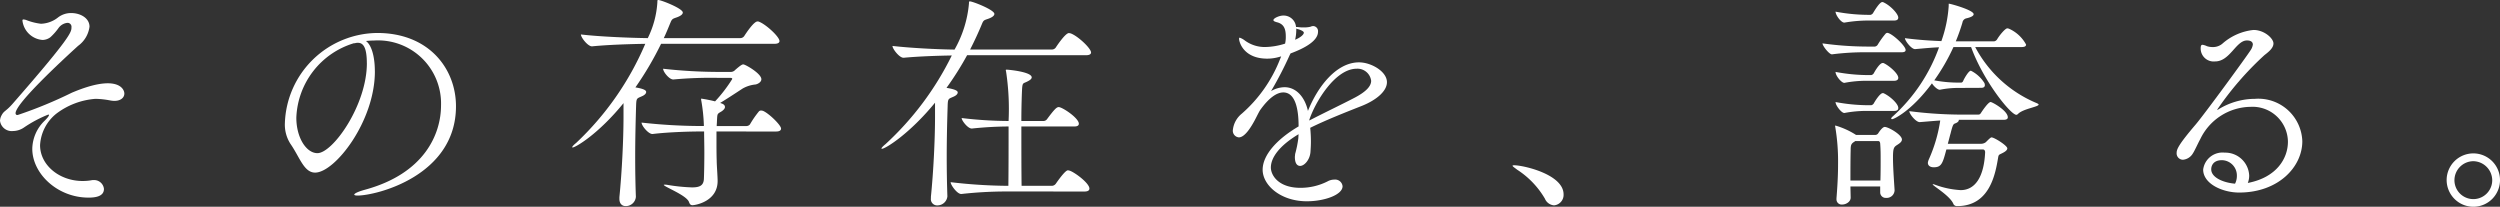
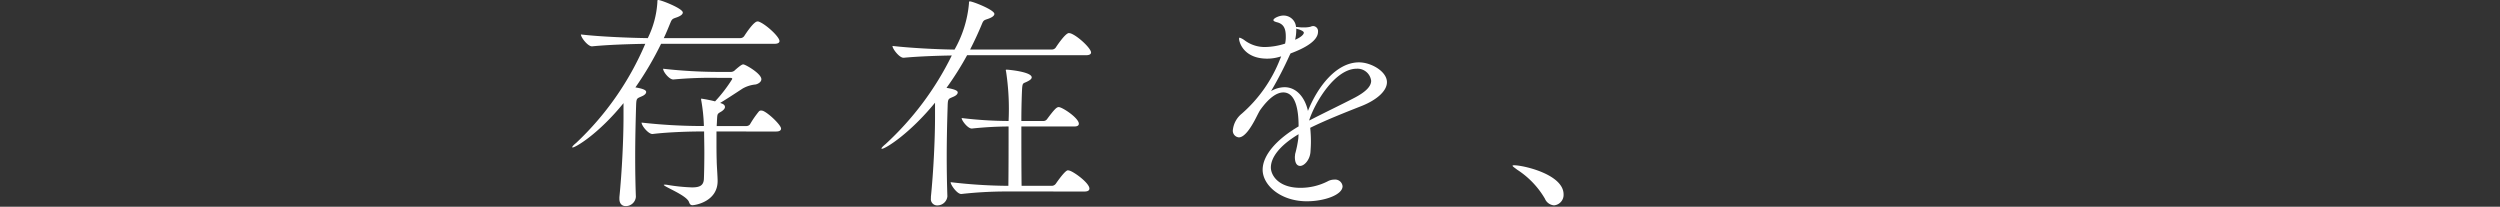
<svg xmlns="http://www.w3.org/2000/svg" id="_1" data-name="1" width="253.804" height="20.991" viewBox="0 0 253.804 20.991">
  <rect x="0" y="0" width="253.804" height="20.991" fill="#333333" stroke="none" />
-   <path id="パス_341" data-name="パス 341" d="M8.973,19.705c-3.139,0-5.695-2.432-5.695-4.956A4.052,4.052,0,0,1,4.532,11.9c.3-.3.442-.486.442-.579,0-.023-.022-.046-.07-.046A12.75,12.75,0,0,0,2.417,12.6a2.023,2.023,0,0,1-1.093.347A1.2,1.2,0,0,1,0,11.9a1.233,1.233,0,0,1,.116-.463c.279-.579.418-.417,1.139-1.228,5.975-6.832,6-7.318,6-7.783a.4.4,0,0,0-.417-.463,1.277,1.277,0,0,0-.885.511,5.943,5.943,0,0,1-.836.948,1.365,1.365,0,0,1-.79.278A2.227,2.227,0,0,1,2.278,1.733c0-.071.022-.116.116-.116a2.1,2.1,0,0,1,.231.045,5.94,5.94,0,0,0,1.536.394,2.953,2.953,0,0,0,1.767-.67,2.175,2.175,0,0,1,1.3-.417c.929,0,1.859.508,1.859,1.388A2.852,2.852,0,0,1,7.927,4.3C6.346,5.739,1.581,10.14,1.581,11.136a.171.171,0,0,0,.186.185c.023,0,.068-.023.093-.023A44.178,44.178,0,0,0,7.3,9.052c4.487-1.9,5.324-.463,5.324.093,0,.394-.349.741-1.023.741a2.571,2.571,0,0,1-.418-.046,8.834,8.834,0,0,0-1.488-.162,7.5,7.5,0,0,0-3.976,1.506,4.4,4.4,0,0,0-1.651,3.2c0,2.014,1.953,3.635,4.324,3.635a5.385,5.385,0,0,0,.86-.069.794.794,0,0,1,.232-.023,1,1,0,0,1,1.069.9c0,.788-.93.88-1.581.88" transform="translate(0 0.356)" fill="#fff" />
-   <path id="パス_342" data-name="パス 342" d="M30.285,6.4c0,5.092-4.069,10.275-6.068,10.275-1.139,0-1.556-1.558-2.511-2.929a3.61,3.61,0,0,1-.558-2.114A9.474,9.474,0,0,1,30.518,2.5c5.276,0,8,3.65,8,7.44,0,7.066-8.091,9.066-10,9.066-.211,0-.327-.046-.327-.093,0-.116.373-.3,1.046-.488C35.352,16.772,37,12.728,37,9.845a6.4,6.4,0,0,0-6.788-6.58c-.279,0-.558.023-.837.048.58.417.907,1.6.907,3.091m-.814-.837c0-1.674-.4-2.069-.907-2.069a.862.862,0,0,0-.232.023.59.59,0,0,1-.187.023A8.216,8.216,0,0,0,22.31,11.1c0,2.045,1.023,3.6,2.139,3.6,1.558,0,5.022-4.859,5.022-9.137" transform="translate(7.774 0.848)" fill="#fff" />
  <path id="パス_343" data-name="パス 343" d="M51.487,4.449a32.78,32.78,0,0,1-2.605,4.424c.86.139,1.093.3,1.093.463s-.163.324-.44.44c-.511.232-.558.162-.583.973-.045,1.483-.092,3.314-.092,5.191,0,1.367.022,2.757.07,4.031a1.023,1.023,0,0,1-1.046.951c-.325,0-.628-.21-.628-.742v-.162c.256-2.55.418-5.863.418-8.157v-1.39c-2.557,3.151-4.882,4.5-5.161,4.5-.023,0-.046,0-.046-.023,0-.07.116-.209.4-.44A29.838,29.838,0,0,0,49.883,4.449c-1.513.023-3.766.093-5.394.255h-.023c-.418,0-1.117-.9-1.117-1.206,1.978.233,5.047.349,6.789.372A9.5,9.5,0,0,0,51.113.209c0-.162,0-.209.094-.209.279,0,2.486.857,2.486,1.273,0,.164-.186.349-.674.511-.325.114-.418.139-.557.463-.232.556-.443,1.089-.7,1.622H59.53a.486.486,0,0,0,.4-.209c.209-.324.975-1.483,1.348-1.483a.3.3,0,0,1,.139.023c.7.255,2.092,1.529,2.092,1.968,0,.14-.116.279-.511.279Zm5.625,8.9v.881c0,.7,0,1.39.023,2.085,0,.44.093,1.574.093,2.061,0,2.062-2.232,2.456-2.557,2.456-.186,0-.279-.116-.349-.324-.256-.7-2.556-1.553-2.556-1.738,0-.023.022-.023.092-.023a1.338,1.338,0,0,1,.279.023,18.4,18.4,0,0,0,2.489.255c.812,0,1.161-.207,1.208-.833.023-.533.046-1.622.046-2.711,0-.765-.023-1.553-.023-2.132h-.581c-.628,0-2.928.046-4.649.255H50.6c-.4,0-1.093-.834-1.093-1.159a55.4,55.4,0,0,0,5.86.348h.464v-.116a17.647,17.647,0,0,0-.256-2.433.743.743,0,0,1-.023-.185c0-.023,0-.046.023-.046a13.458,13.458,0,0,1,1.395.278,14.776,14.776,0,0,0,1.744-2.271c0-.07-.047-.116-.209-.116H57.275a41.534,41.534,0,0,0-4.532.164h-.025c-.4,0-1.023-.766-1.023-1.09a51.766,51.766,0,0,0,5.6.324H58.53a.6.6,0,0,0,.488-.209c.535-.463.7-.556.814-.556.209,0,1.837.927,1.837,1.506,0,.255-.279.463-.583.533a3.242,3.242,0,0,0-1.325.417c-.743.487-1.556,1.02-2.278,1.46.234.07.49.162.49.417,0,.139-.139.3-.349.44-.465.278-.418.209-.465,1,0,.162-.023.324-.023.487h3.022a.482.482,0,0,0,.347-.162,9.957,9.957,0,0,1,.931-1.344.321.321,0,0,1,.208-.07c.07,0,.116.023.164.023.6.232,1.86,1.46,1.86,1.807,0,.162-.116.3-.511.3Z" transform="translate(15.626 0)" fill="#fff" />
  <path id="パス_344" data-name="パス 344" d="M74.11,5.57a30.789,30.789,0,0,1-2.091,3.313c1.023.161,1.139.348,1.139.462,0,.164-.163.324-.442.44-.511.232-.559.162-.581.973-.047,1.461-.093,3.29-.093,5.144,0,1.344.023,2.711.068,3.985a1.017,1.017,0,0,1-1.022.927.63.63,0,0,1-.651-.718v-.162c.256-2.526.418-5.816.418-8.11V10.389c-2.6,3.174-5.045,4.681-5.394,4.681a.081.081,0,0,1-.047-.023c0-.07.118-.209.4-.44a30.4,30.4,0,0,0,6.742-9.012c-1.465.023-3.418.093-4.882.232h-.023c-.419,0-1.116-.9-1.116-1.2,1.813.209,4.51.348,6.3.371A11.506,11.506,0,0,0,74.3.311c0-.162,0-.209.092-.209.279,0,2.489.857,2.489,1.274,0,.162-.186.348-.676.51-.325.116-.417.116-.558.44-.371.9-.79,1.807-1.231,2.665h8.3a.483.483,0,0,0,.4-.209c.116-.185.976-1.46,1.325-1.46.07,0,.116.023.163.023.744.255,2.091,1.529,2.091,1.946,0,.139-.116.278-.511.278Zm4,13.832a41.457,41.457,0,0,0-4.58.255h-.022c-.418,0-1.071-.927-1.071-1.2a51.652,51.652,0,0,0,5.789.371H78.3c.022-1.622.022-4.055.022-6.025a36.89,36.89,0,0,0-3.719.209h-.023c-.4,0-1.023-.811-1.023-1.066a40.965,40.965,0,0,0,4.765.3,25.334,25.334,0,0,0-.256-5.027.3.3,0,0,1-.023-.14c0-.045.023-.045.094-.045.115,0,2.533.209,2.533.786,0,.139-.163.279-.4.394-.465.256-.535.071-.581.834-.022.465-.07,1.715-.07,3.2h2.232a.452.452,0,0,0,.372-.185c.744-1,.976-1.228,1.186-1.228.371,0,2.046,1.112,2.046,1.691,0,.139-.093.278-.465.278H79.62c0,2.016,0,4.379.023,6.025h3.069a.518.518,0,0,0,.4-.209c.535-.765,1.023-1.367,1.232-1.367a1.183,1.183,0,0,1,.209.046c.558.209,1.975,1.274,1.975,1.807,0,.139-.092.3-.487.3Z" transform="translate(24.071 0.037)" fill="#fff" />
  <path id="パス_345" data-name="パス 345" d="M98.166,13.2c-2,1.2-2.812,2.409-2.812,3.381,0,.764.744,2.062,3,2.062a6.065,6.065,0,0,0,2.743-.647,1.428,1.428,0,0,1,.7-.187.753.753,0,0,1,.837.673c0,.88-1.86,1.527-3.627,1.527-2.674,0-4.487-1.643-4.487-3.2,0-1.527,1.511-3.149,3.65-4.4,0-1.112-.116-3.451-1.556-3.451-.628,0-1.443.51-2.373,1.83-.163.278-.325.625-.511.973-.349.649-1,1.76-1.626,1.76a.672.672,0,0,1-.606-.764,2.46,2.46,0,0,1,.907-1.645,14.177,14.177,0,0,0,3.883-5.536c.046-.093.07-.184.116-.278l-.163.046a4.436,4.436,0,0,1-1.255.185c-2.37,0-2.86-1.643-2.86-2.038,0-.045.025-.091.07-.091a1.908,1.908,0,0,1,.536.3,3.4,3.4,0,0,0,2.021.649,6.989,6.989,0,0,0,2.046-.346,3.034,3.034,0,0,0,.07-.741c0-.811-.232-1.275-.93-1.436-.139-.046-.325-.094-.325-.208,0-.208.628-.463.976-.463A1.265,1.265,0,0,1,97.91,2.314a1.421,1.421,0,0,1,.279.022,3.956,3.956,0,0,0,.511.023,2.729,2.729,0,0,0,.674-.068.707.707,0,0,1,.279-.071.517.517,0,0,1,.488.58c0,.9-1.279,1.643-2.79,2.2l-.093.185a37.22,37.22,0,0,1-1.883,3.637,2.773,2.773,0,0,1,1.372-.394c1.186,0,2.069,1.019,2.371,2.409,1-2.5,2.906-4.932,5.185-4.932,1.232,0,2.836.925,2.836,2.014,0,.9-1.048,1.807-2.557,2.409-1.582.625-3.65,1.436-5.233,2.224a13.632,13.632,0,0,1,.071,1.413c0,.347-.023.718-.047,1.066-.07.786-.628,1.388-1.046,1.388-.3,0-.535-.253-.535-.9,0-.093.023-.187.023-.3a11.173,11.173,0,0,0,.326-1.6ZM97.933,2.475v.187a4.408,4.408,0,0,1-.116.948c.511-.207.883-.51.883-.717,0-.185-.535-.347-.558-.347a.985.985,0,0,1-.209-.071m1.325,9.335c1.372-.718,3.277-1.621,4.649-2.34,1-.533,1.629-1.089,1.629-1.691a1.4,1.4,0,0,0-1.465-1.228c-2.21,0-4.231,3.428-4.813,5.189Z" transform="translate(33.666 0.425)" fill="#fff" />
  <path id="パス_346" data-name="パス 346" d="M115.529,15.694a8.745,8.745,0,0,0-2.813-2.929c-.233-.186-.464-.325-.464-.4,0-.023.047-.046.163-.046.952,0,5.019.93,5.019,2.953a1.064,1.064,0,0,1-.975,1.116,1.1,1.1,0,0,1-.93-.7" transform="translate(41.303 4.46)" fill="#fff" />
-   <path id="パス_347" data-name="パス 347" d="M139.692,5.251a25.688,25.688,0,0,0-3.463.209h-.023c-.279,0-.953-.857-.953-1.112a33.61,33.61,0,0,0,4.486.324h.837a.4.4,0,0,0,.279-.185,8.57,8.57,0,0,1,.814-1.135.252.252,0,0,1,.163-.07c.418,0,1.86,1.3,1.86,1.738,0,.139-.093.232-.442.232Zm1.418,14.155v-.532h-3.022l.025,1.134c0,.417-.465.7-.86.7a.524.524,0,0,1-.581-.534v-.091c.138-1.738.161-2.688.161-3.568a20.6,20.6,0,0,0-.278-3.638c0-.07-.025-.093-.025-.139s.025-.046.046-.046a8.039,8.039,0,0,1,2.047.927l.022.023h1.976a.363.363,0,0,0,.3-.185c.094-.139.418-.626.651-.626.372,0,1.744.788,1.744,1.274,0,.255-.279.417-.488.556-.325.209-.419.324-.419,1.274,0,.857.07,1.9.163,3.313a.8.8,0,0,1-.86.786.559.559,0,0,1-.6-.6ZM139.785,2.03a13.9,13.9,0,0,0-2.3.209h-.025c-.324,0-.883-.765-.883-1.112a18.272,18.272,0,0,0,3.255.324h.3a.419.419,0,0,0,.257-.185c.161-.278.673-1.112.929-1.112.047,0,.094,0,.116.023.722.324,1.511,1.182,1.511,1.552,0,.162-.093.3-.419.3Zm0,6.116a11.534,11.534,0,0,0-2.3.21h-.025c-.278,0-.883-.718-.883-1.112a18.245,18.245,0,0,0,3.255.323h.372a.407.407,0,0,0,.256-.184c.023-.048.559-1.043.907-1.043a.173.173,0,0,1,.116.023c.511.232,1.465,1.041,1.465,1.483,0,.139-.093.3-.419.3Zm0,3.059a11.619,11.619,0,0,0-2.3.209h-.025c-.278,0-.883-.765-.883-1.112a18.272,18.272,0,0,0,3.255.324h.372a.41.41,0,0,0,.256-.185c.093-.185.628-1.043.907-1.043a.173.173,0,0,1,.116.023c.6.278,1.465,1.043,1.465,1.483,0,.162-.093.3-.419.3Zm1.348,7.066c.023-.81.023-1.458.023-2.061,0-.579,0-1.112-.046-1.692,0-.07-.047-.255-.186-.255h-2.348a.985.985,0,0,1-.163.116c-.232.162-.3.3-.3.765,0,.116-.025.51-.025,3.127Zm7.88-9.4a9.331,9.331,0,0,0-1.837.184h-.022c-.209,0-.581-.323-.79-.649-2.069,2.8-3.859,3.638-4.045,3.638-.045,0-.093-.023-.093-.07s.07-.139.209-.255a17.326,17.326,0,0,0,4.65-6.973c-.652.023-1.395.093-2.419.184h-.022c-.373,0-1.023-.856-1.023-1.111,1.418.185,2.674.255,3.7.3a13.078,13.078,0,0,0,.744-3.568c0-.232,0-.232.023-.232.163,0,2.51.649,2.51,1.066,0,.162-.231.3-.721.417a.518.518,0,0,0-.418.44,19.847,19.847,0,0,1-.674,1.9h3.883a.436.436,0,0,0,.3-.185c.256-.44.837-1.135,1.046-1.135.048,0,.093.023.14.023a3.663,3.663,0,0,1,1.767,1.622c0,.139-.093.255-.465.255h-4.7a12.477,12.477,0,0,0,6.206,5.676c.163.07.232.116.232.162,0,.232-1.533.417-2.069.927a.339.339,0,0,1-.186.116c-.581,0-3.348-3.429-4.6-6.88h-1.792A20.288,20.288,0,0,1,146.6,8.1a12.976,12.976,0,0,0,2.488.23h.233c.116,0,.186-.091.232-.207.022-.071.511-1,.766-1a3.424,3.424,0,0,1,1.372,1.251.659.659,0,0,1,.046.207c0,.14-.068.279-.372.279ZM147.83,15.12c-.372,1.39-.488,1.807-1.28,1.807-.324,0-.6-.139-.6-.463a1.214,1.214,0,0,1,.092-.324,15,15,0,0,0,1.164-3.962c-.721.046-1.465.116-2.069.162h-.023c-.372,0-1.046-.811-1.046-1.112a42.216,42.216,0,0,0,4.906.348h2.116c.138,0,.208-.093.278-.209.046-.07.7-1.066.953-1.066.164,0,1.745.881,1.745,1.552,0,.139-.094.255-.443.255h-4.532v.023c0,.116-.093.232-.326.324-.211.093-.257.023-.511,1.043-.07.232-.163.626-.279,1.043h3.323a.821.821,0,0,0,.536-.162c.324-.324.487-.487.581-.487.279,0,1.6.834,1.6,1.112,0,.185-.209.348-.6.533-.232.116-.279.116-.326.371-.278,1.668-.837,4.959-4.16,4.959a.4.4,0,0,1-.373-.187c-.324-.856-2.116-1.876-2.116-2.016a.022.022,0,0,1,.025-.022,1.01,1.01,0,0,1,.256.07,8.874,8.874,0,0,0,2.557.533c1.463,0,2.37-1.321,2.486-3.846,0-.139-.07-.278-.208-.278Z" transform="translate(49.77 0.056)" fill="#fff" />
-   <path id="パス_348" data-name="パス 348" d="M168.857,17.736c2.835-.579,3.974-2.477,3.974-4.167a3.591,3.591,0,0,0-3.788-3.541,5.744,5.744,0,0,0-5.115,3.286c-.209.37-.581,1.205-.744,1.437a1.3,1.3,0,0,1-1,.648.647.647,0,0,1-.651-.7c0-.37.211-.857,1.906-2.846.93-1.088,5.207-6.945,5.6-7.57a1.341,1.341,0,0,0,.231-.579c0-.116-.046-.415-.6-.415-1.116,0-1.72,2.129-3.232,2.129a1.319,1.319,0,0,1-1.465-1.32c0-.185.023-.37.186-.37a1.554,1.554,0,0,1,.442.139,1.823,1.823,0,0,0,.6.093,1.486,1.486,0,0,0,.953-.324,5.647,5.647,0,0,1,3.184-1.412c1.094,0,2.024.857,2.024,1.366,0,.44-.42.81-.907,1.181a31.461,31.461,0,0,0-4.813,5.556h.023c.023,0,.047,0,.116-.046a7.086,7.086,0,0,1,3.7-1.065,4.465,4.465,0,0,1,4.811,4.306c0,2.615-2.441,5.208-6.416,5.208-1.674,0-3.65-.88-3.65-2.337a1.982,1.982,0,0,1,2.185-1.715,2.431,2.431,0,0,1,2.488,2.338,2.061,2.061,0,0,1-.141.741Zm-1.209-.718a1.55,1.55,0,0,0-1.511-1.574c-.977,0-1.093.673-1.093.926,0,.857,1.279,1.366,2.418,1.459a1.719,1.719,0,0,0,.186-.81" transform="translate(59.443 0.818)" fill="#fff" />
-   <path id="パス_349" data-name="パス 349" d="M181.576,14.136a2.709,2.709,0,1,1,2.722,2.72,2.72,2.72,0,0,1-2.722-2.72m2.7-1.906a1.935,1.935,0,0,0-1.908,1.93,1.918,1.918,0,0,0,3.836,0,1.954,1.954,0,0,0-1.928-1.93" transform="translate(66.811 4.135)" fill="#fff" />
</svg>